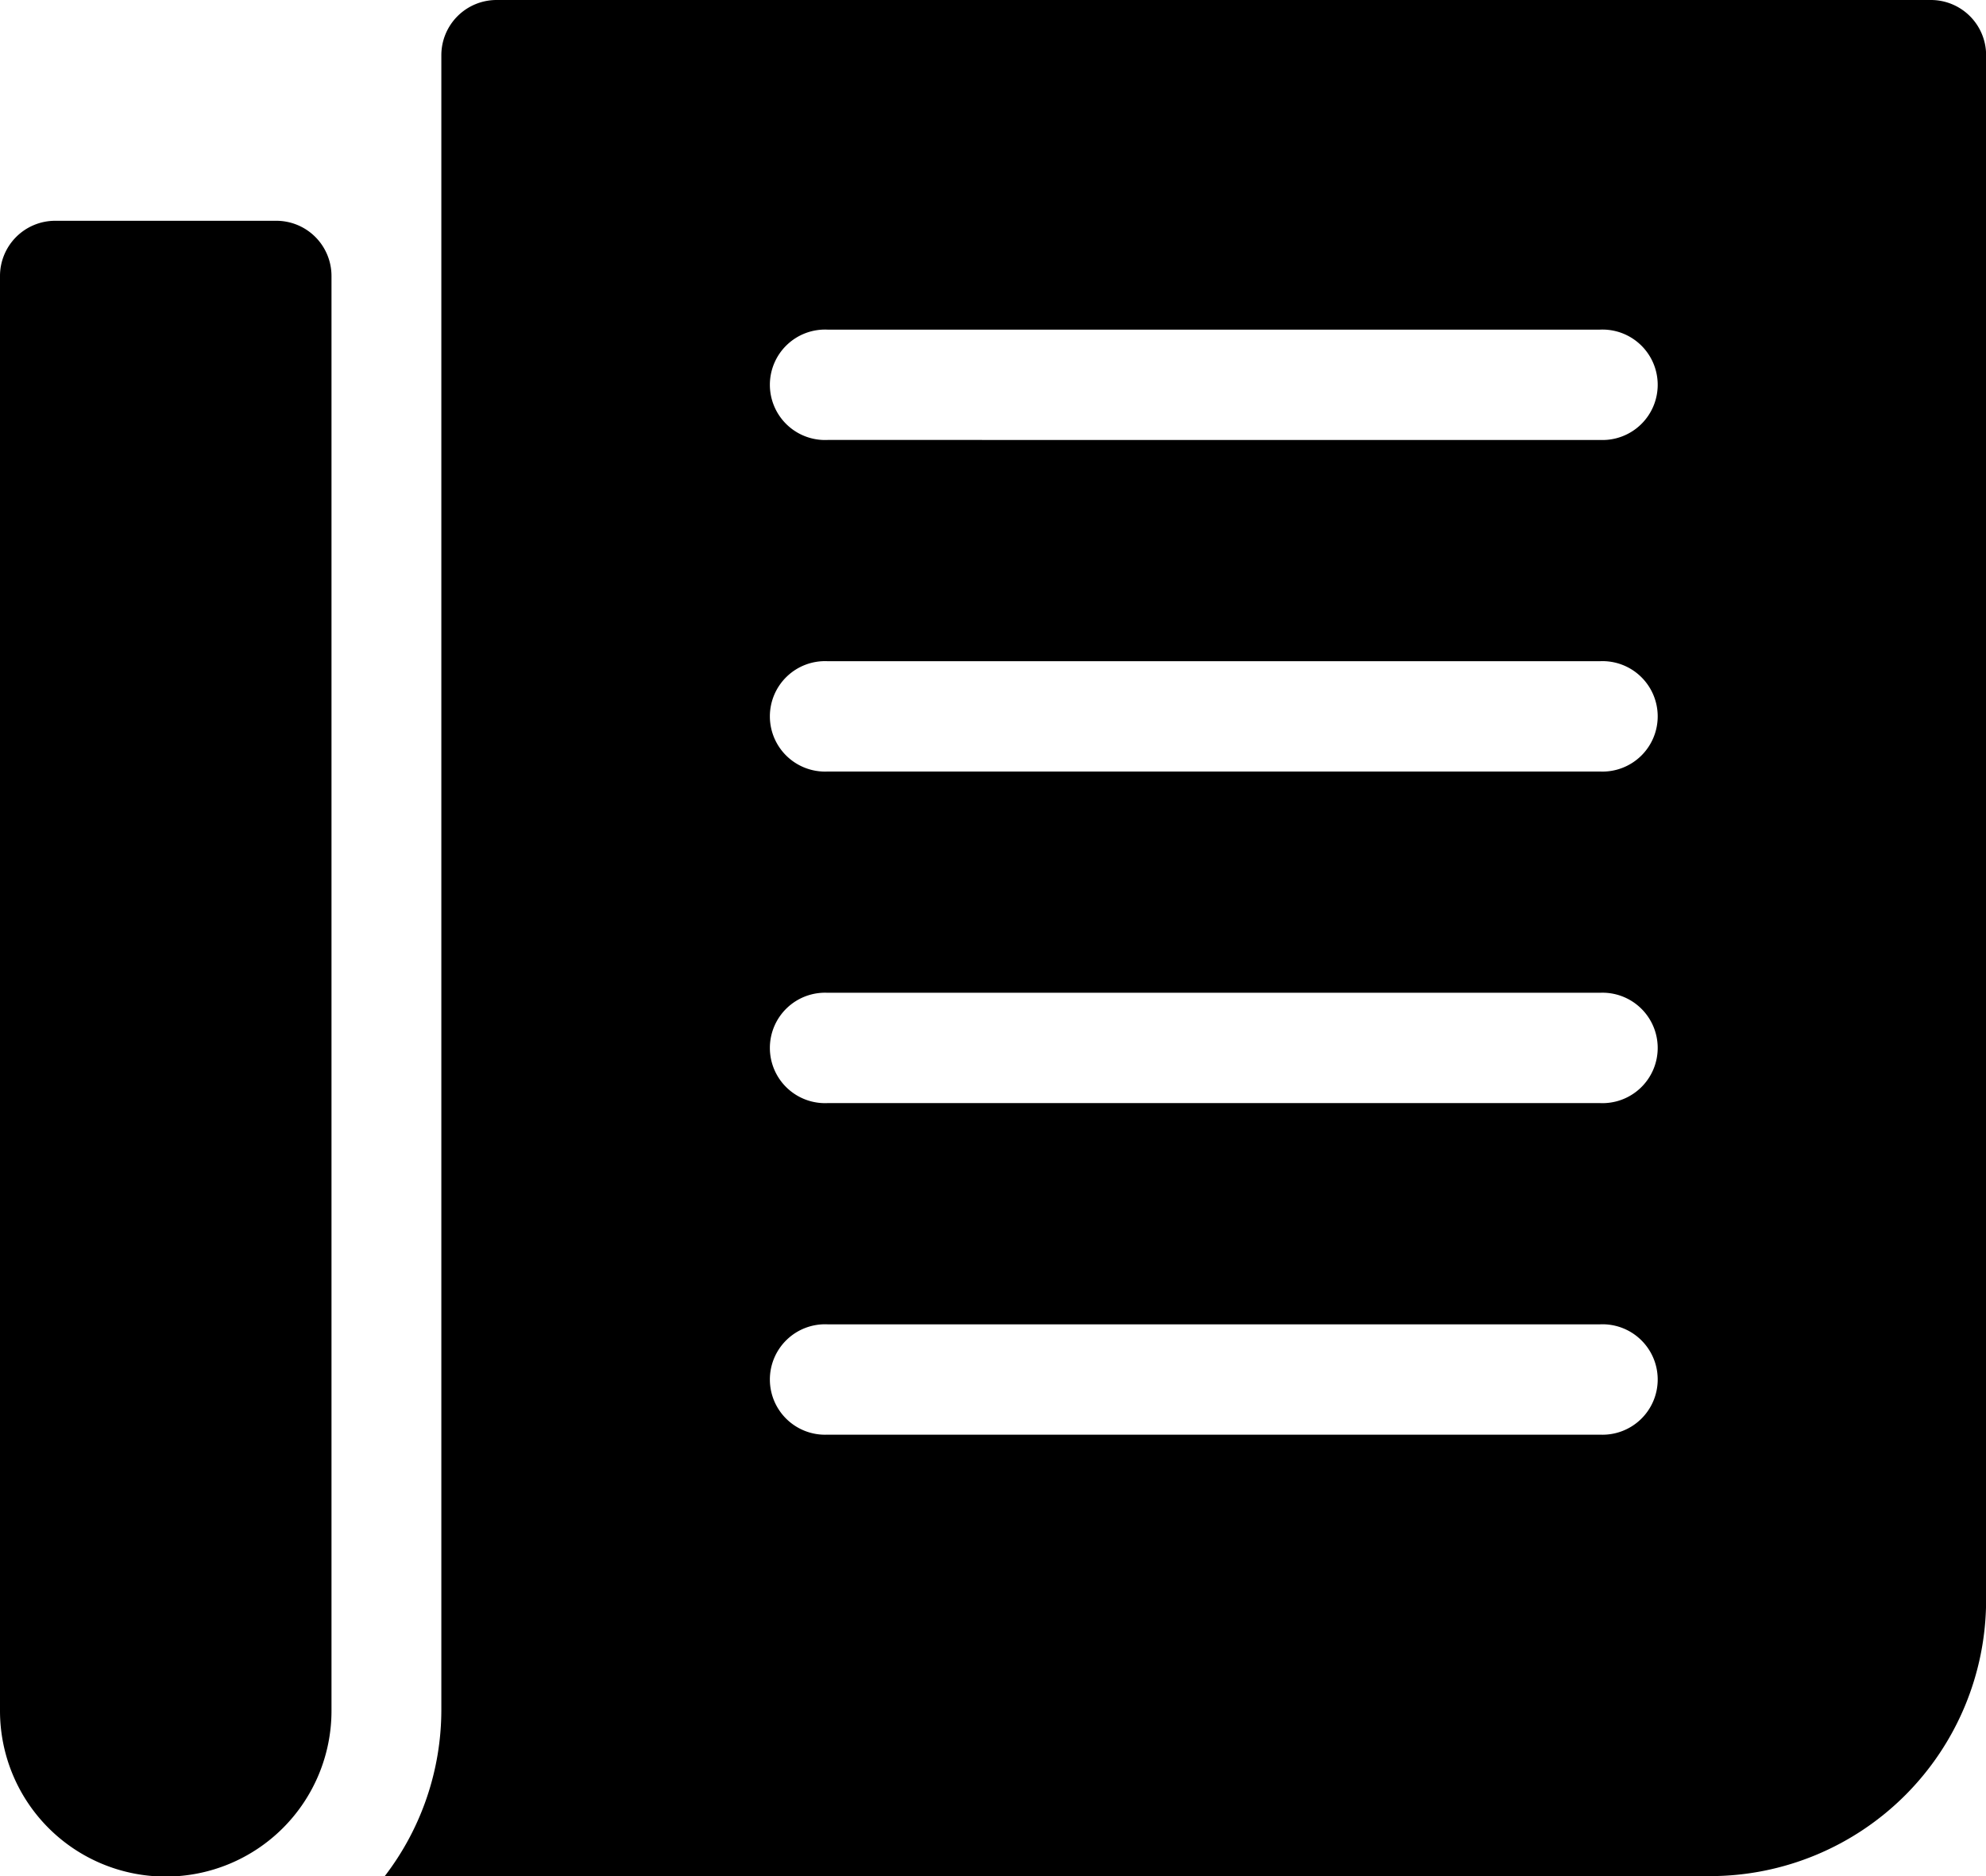
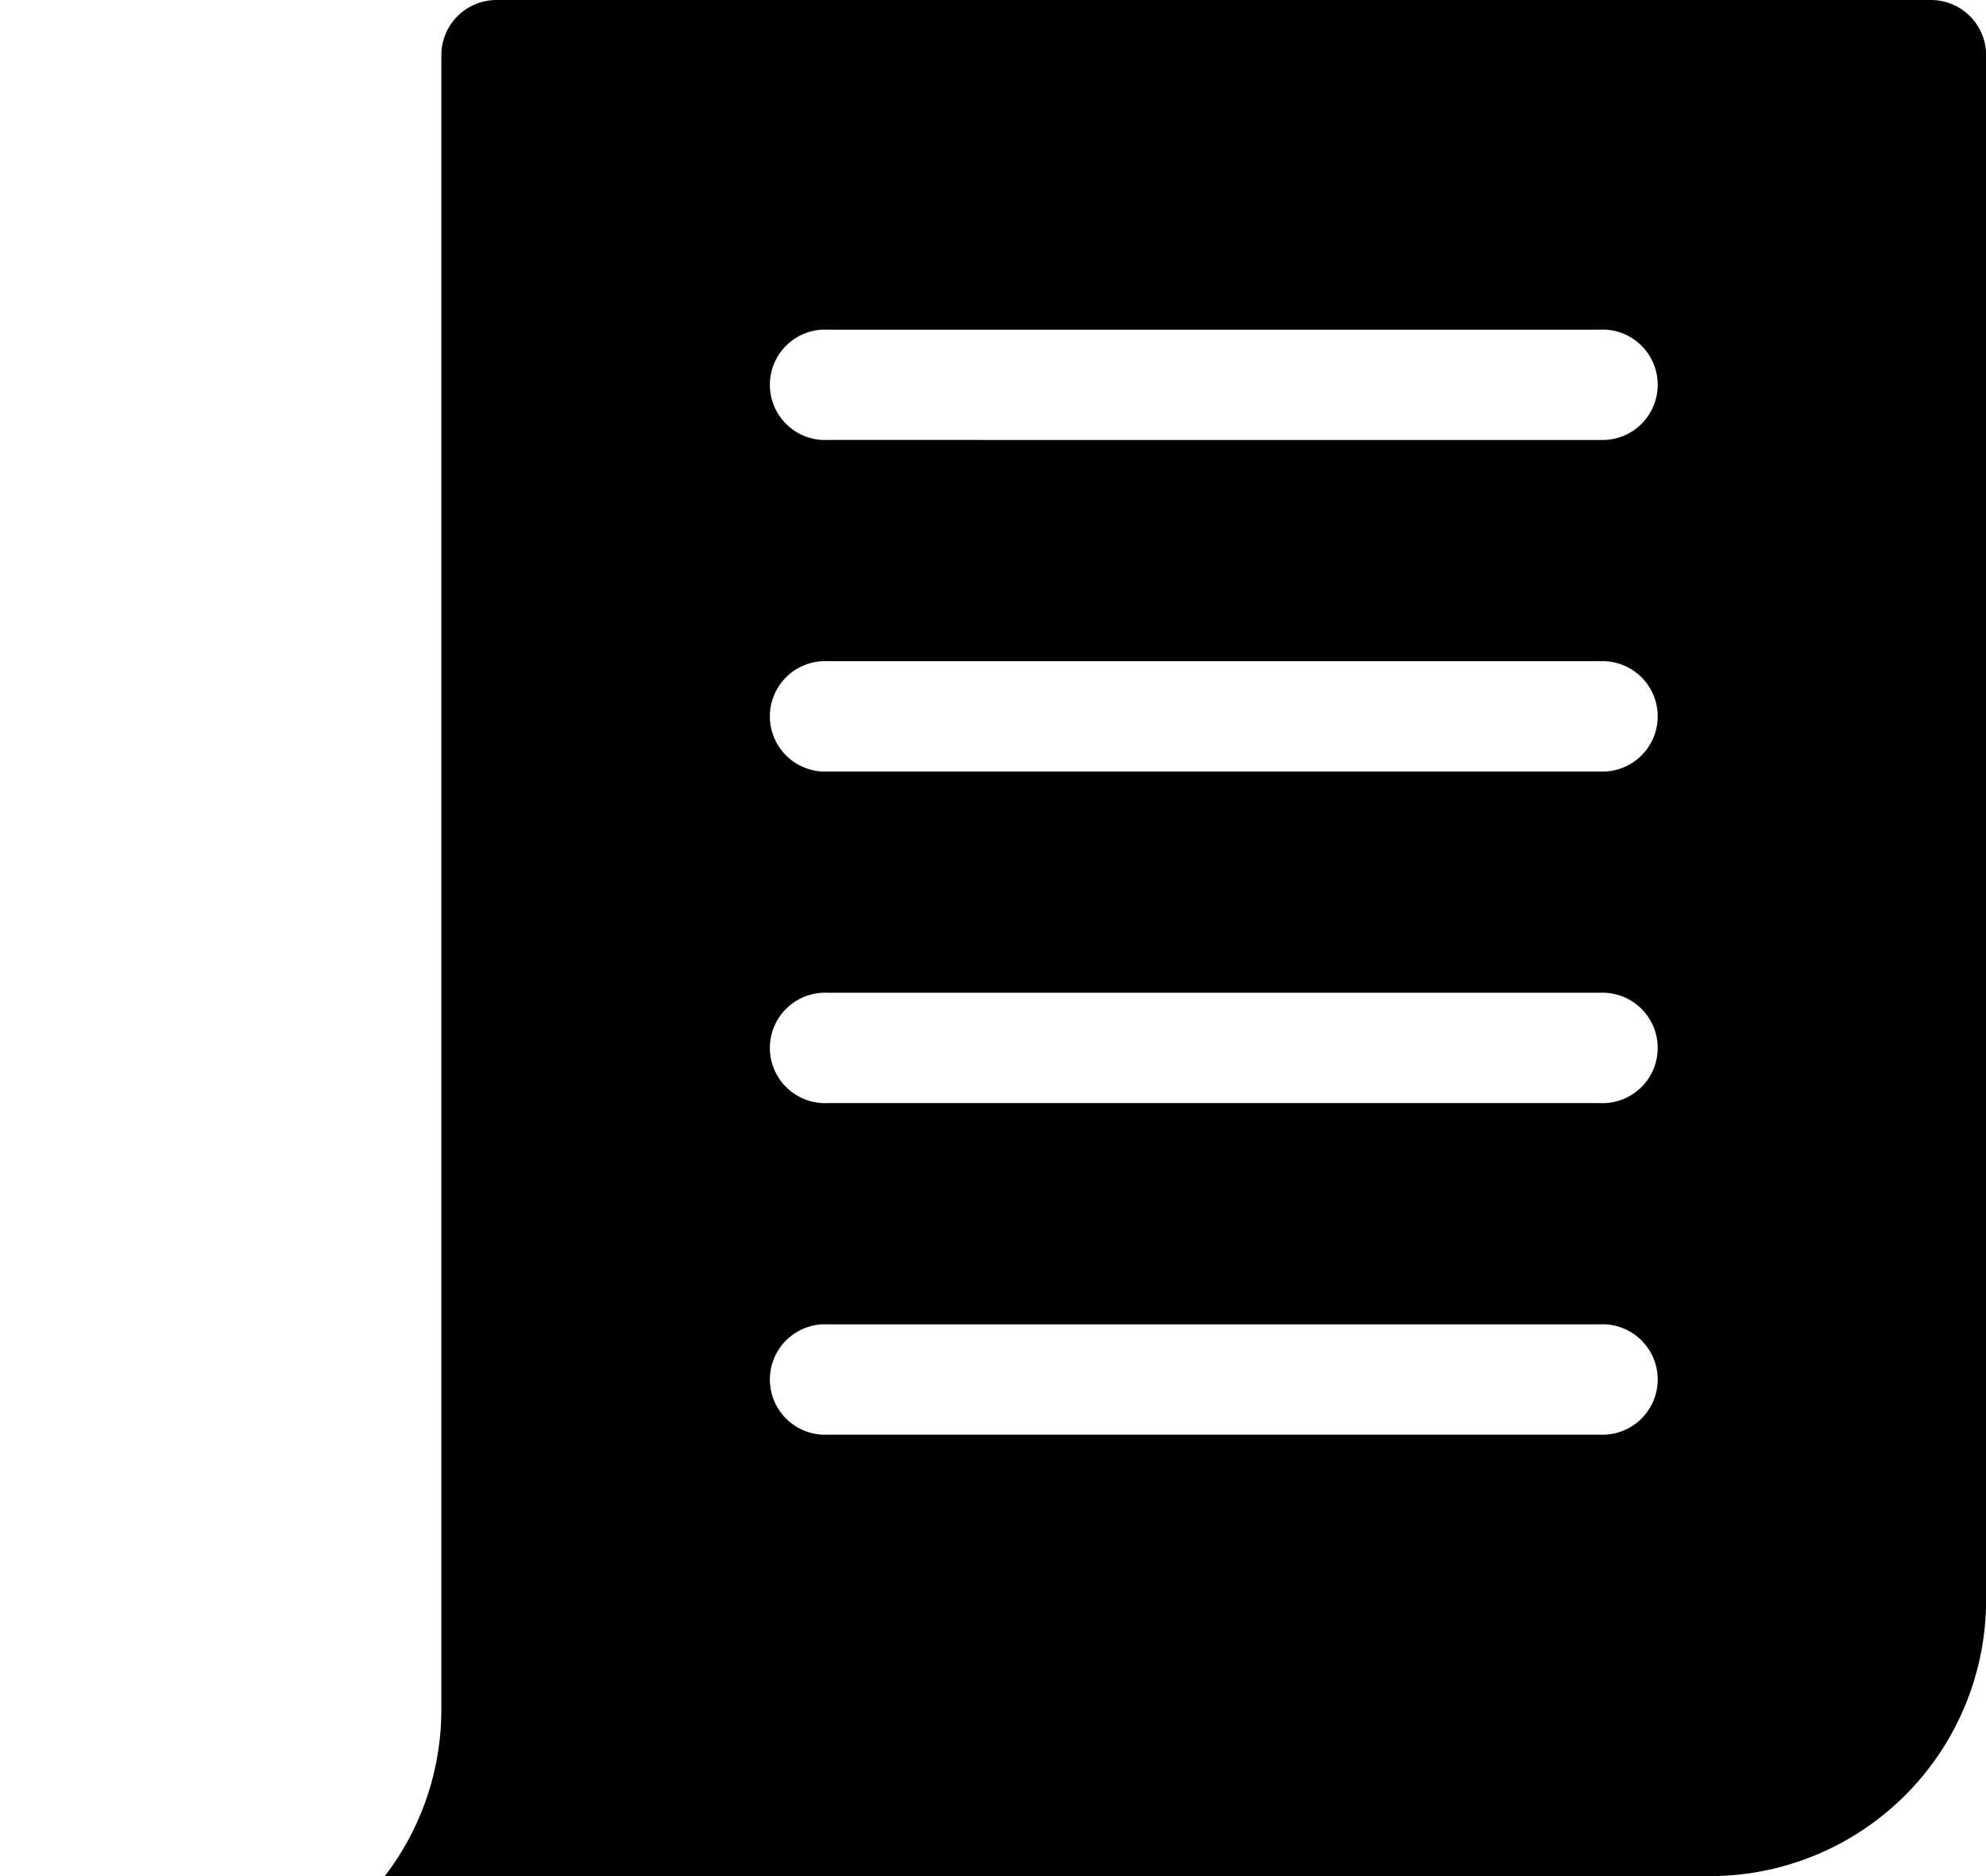
<svg xmlns="http://www.w3.org/2000/svg" id="Ikonka_-uchadzať_sa_o_pracu_white" data-name="Ikonka -uchadzať sa o pracu white" width="17.374" height="16.409" viewBox="0 0 17.374 16.409">
  <path id="Path_4" data-name="Path 4" d="M87.924,0H75.376a.483.483,0,0,0-.483.483V14.961a2.389,2.389,0,0,1-.495,1.448h11.6A2.416,2.416,0,0,0,88.407,14V.483A.483.483,0,0,0,87.924,0Zm-2.9,12.548H78.272a.483.483,0,1,1,0-.965h6.757a.483.483,0,1,1,0,.965Zm0-2.9H78.272a.483.483,0,1,1,0-.965h6.757a.483.483,0,1,1,0,.965Zm0-2.9H78.272a.483.483,0,1,1,0-.965h6.757a.483.483,0,1,1,0,.965Zm0-2.9H78.272a.483.483,0,1,1,0-.965h6.757a.483.483,0,1,1,0,.965Zm0,0" transform="translate(-71.032)" fill="#000000" />
-   <path id="Path_5" data-name="Path 5" d="M2.413,42.668H.483A.483.483,0,0,0,0,43.15V55.7a1.448,1.448,0,0,0,2.9,0V43.15A.483.483,0,0,0,2.413,42.668Zm0,0" transform="translate(0 -40.737)" fill="#000000" />
</svg>